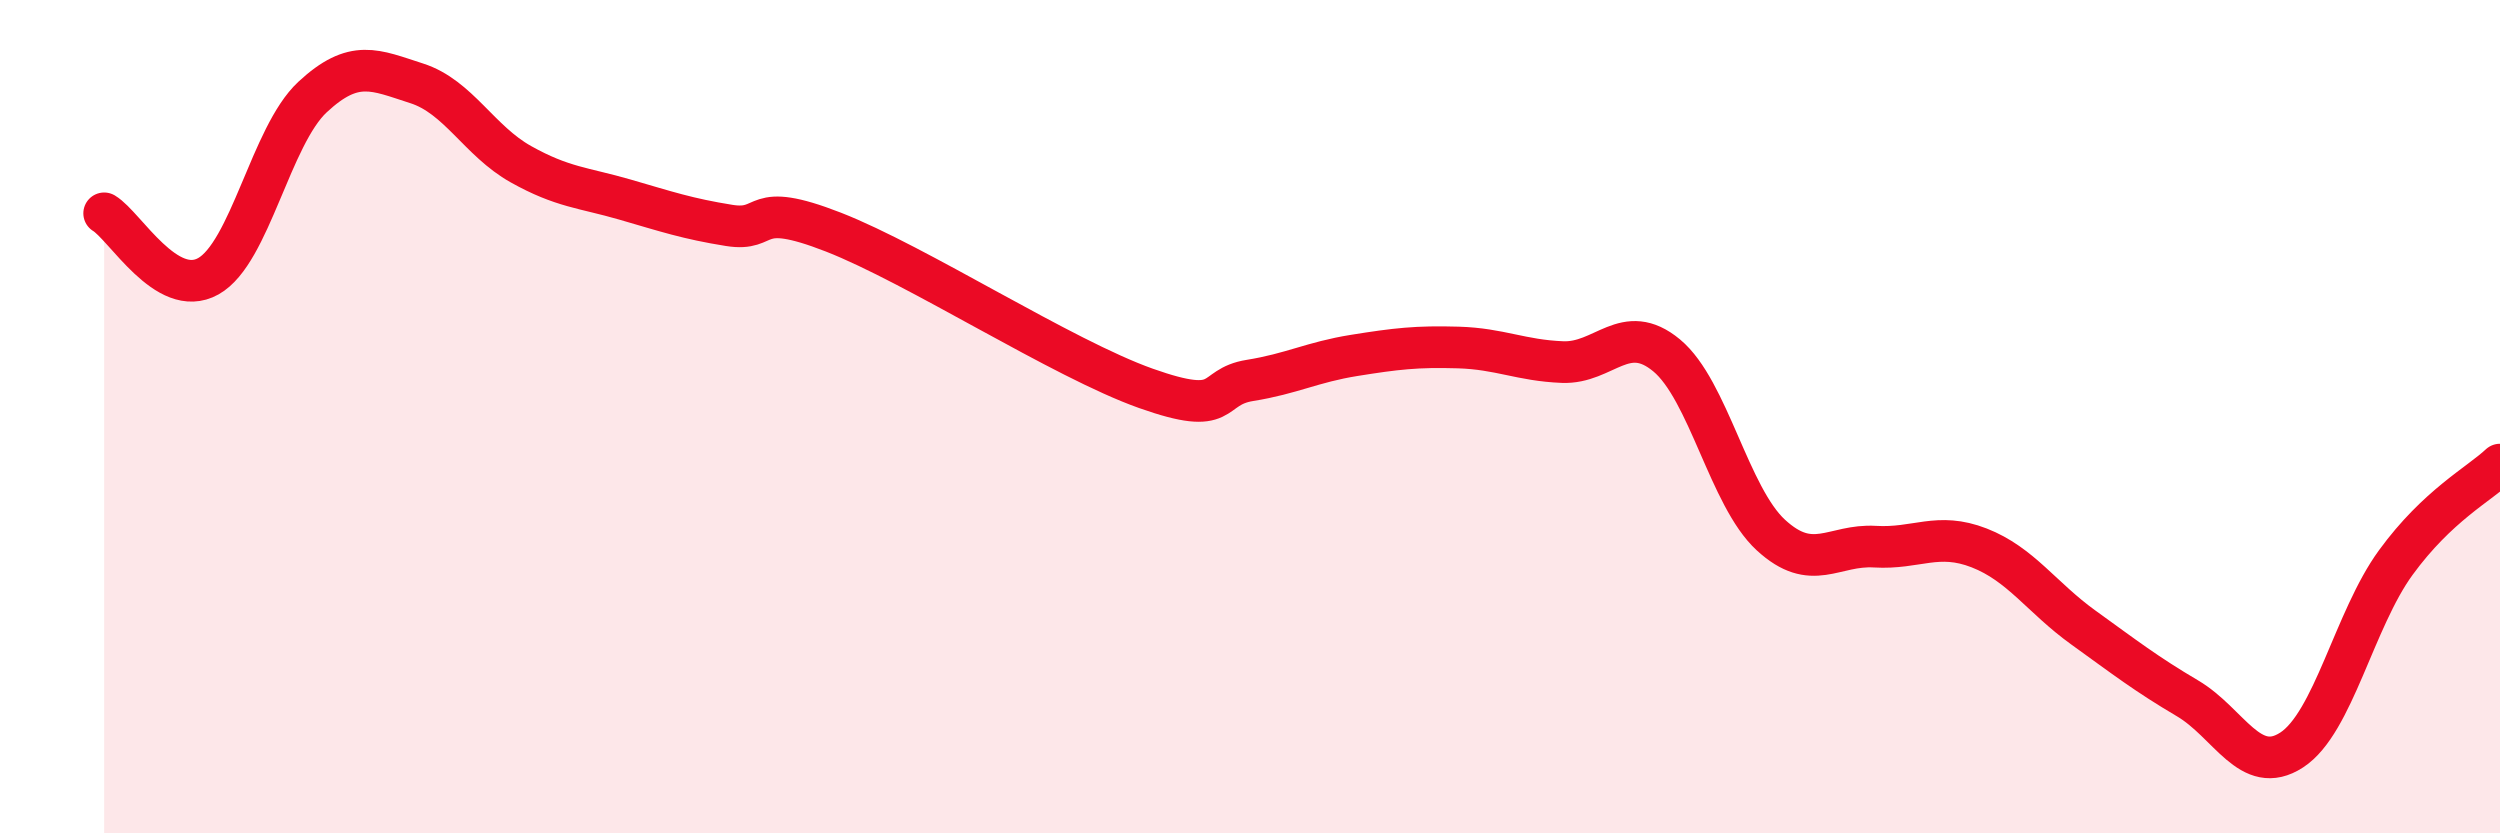
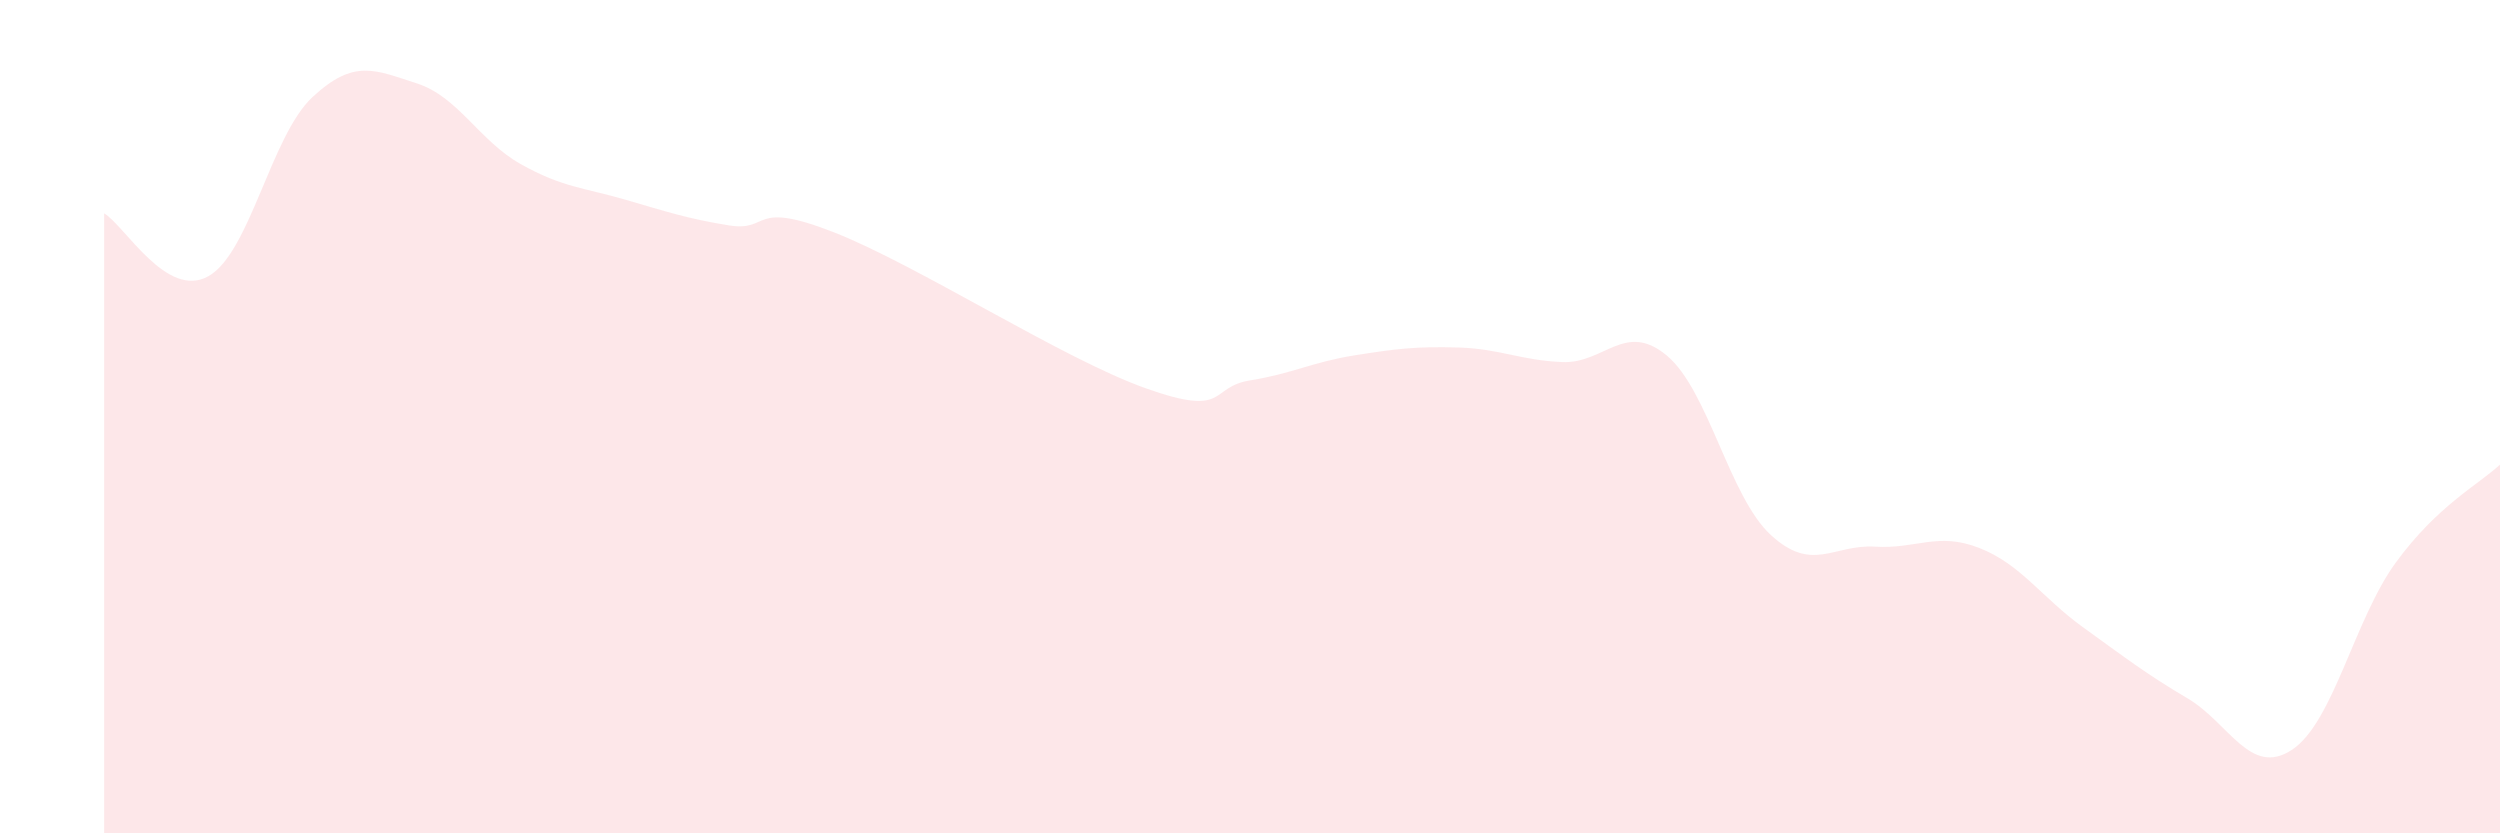
<svg xmlns="http://www.w3.org/2000/svg" width="60" height="20" viewBox="0 0 60 20">
  <path d="M 2.5,5.12 C 3,5.42 4,7.19 5,6.63 C 6,6.07 6.5,3.26 7.5,2.33 C 8.5,1.4 9,1.68 10,2 C 11,2.32 11.5,3.38 12.5,3.94 C 13.5,4.5 14,4.5 15,4.79 C 16,5.08 16.5,5.25 17.5,5.41 C 18.5,5.57 18,4.79 20,5.57 C 22,6.35 25.5,8.61 27.5,9.32 C 29.5,10.03 29,9.29 30,9.13 C 31,8.97 31.5,8.69 32.5,8.53 C 33.5,8.37 34,8.31 35,8.34 C 36,8.37 36.5,8.65 37.5,8.69 C 38.5,8.73 39,7.7 40,8.53 C 41,9.36 41.5,11.92 42.5,12.84 C 43.5,13.76 44,13.06 45,13.12 C 46,13.18 46.5,12.76 47.5,13.15 C 48.5,13.54 49,14.34 50,15.06 C 51,15.78 51.5,16.17 52.5,16.76 C 53.5,17.35 54,18.65 55,18 C 56,17.35 56.5,14.87 57.5,13.5 C 58.5,12.13 59.5,11.62 60,11.15L60 20L2.5 20Z" fill="#EB0A25" opacity="0.1" stroke-linecap="round" stroke-linejoin="round" />
-   <path d="M 2.5,5.12 C 3,5.42 4,7.19 5,6.63 C 6,6.07 6.5,3.26 7.5,2.33 C 8.5,1.4 9,1.68 10,2 C 11,2.32 11.5,3.38 12.5,3.94 C 13.5,4.5 14,4.5 15,4.79 C 16,5.08 16.5,5.25 17.5,5.41 C 18.5,5.57 18,4.79 20,5.57 C 22,6.35 25.5,8.61 27.5,9.32 C 29.5,10.03 29,9.29 30,9.13 C 31,8.97 31.5,8.69 32.5,8.53 C 33.5,8.37 34,8.31 35,8.34 C 36,8.37 36.5,8.65 37.5,8.69 C 38.5,8.73 39,7.7 40,8.53 C 41,9.36 41.5,11.92 42.5,12.84 C 43.5,13.76 44,13.06 45,13.12 C 46,13.18 46.5,12.76 47.5,13.15 C 48.5,13.54 49,14.34 50,15.06 C 51,15.78 51.5,16.17 52.5,16.76 C 53.5,17.35 54,18.65 55,18 C 56,17.35 56.5,14.87 57.5,13.5 C 58.5,12.13 59.5,11.62 60,11.15" stroke="#EB0A25" stroke-width="1" fill="none" stroke-linecap="round" stroke-linejoin="round" />
</svg>